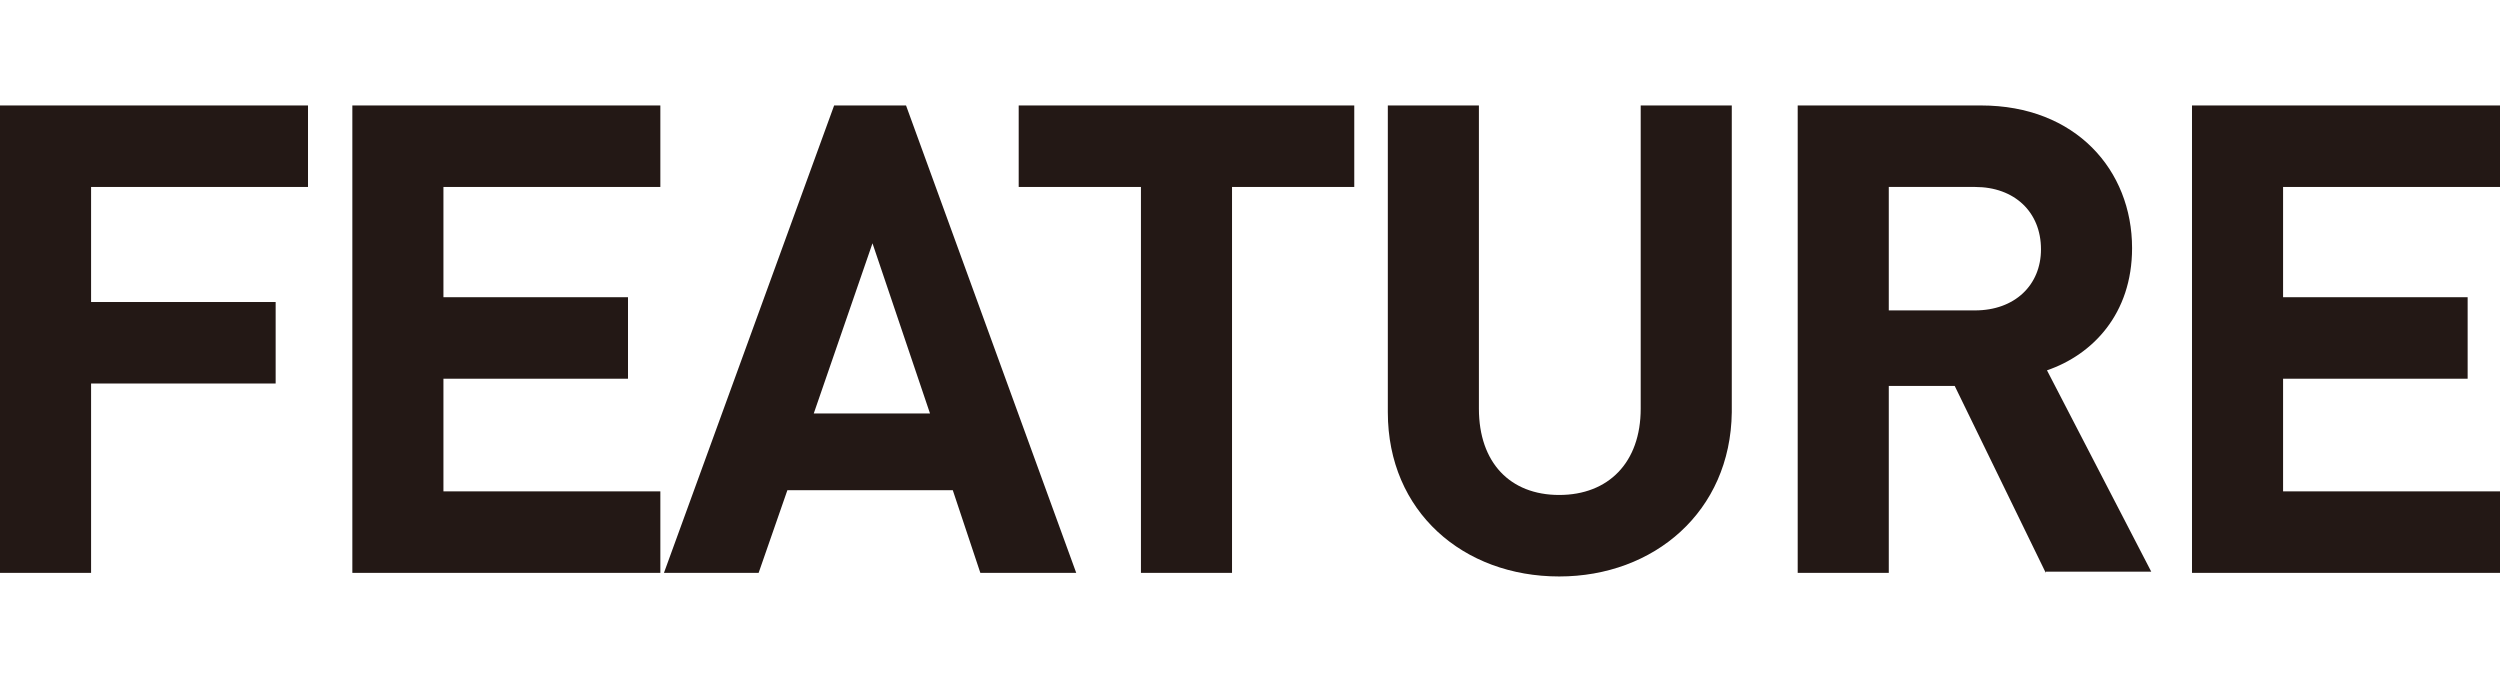
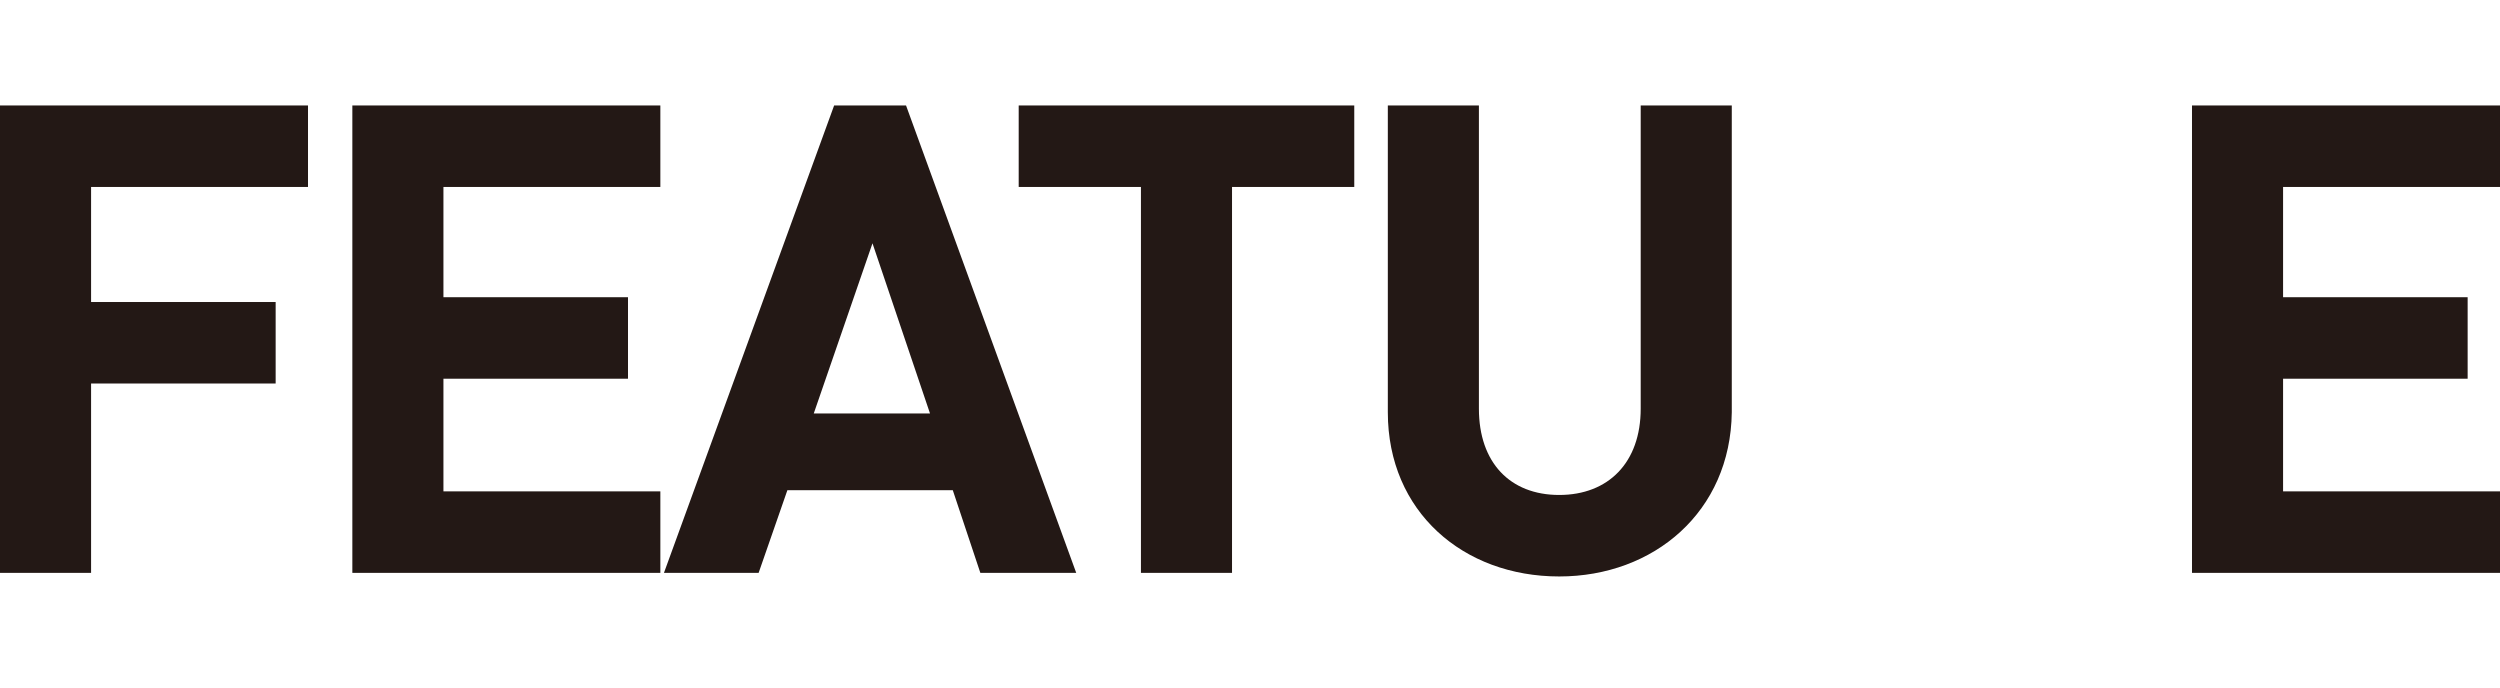
<svg xmlns="http://www.w3.org/2000/svg" version="1.1" id="レイヤー_1" x="0px" y="0px" viewBox="0 0 208.6 57.4" style="enable-background:new 0 0 208.6 57.4;" xml:space="preserve">
  <style type="text/css">
	.st0{fill:#231815;}
</style>
  <g>
    <path class="st0" d="M7.6,15.6v9.6H23V32H7.6v15.8H0v-39h25.7v6.8H7.6z" />
    <path class="st0" d="M29.4,47.8v-39h25.7v6.8H37v9.2h15.4v6.8H37V41h18.1v6.8H29.4z" />
    <path class="st0" d="M81.8,47.8l-2.3-6.9H65.7l-2.4,6.9h-7.9l14.2-39h6l14.2,39H81.8z M72.8,20.3l-4.9,14.2h9.7L72.8,20.3z" />
    <path class="st0" d="M102.8,15.6v32.2h-7.6V15.6H85V8.8h28v6.8H102.8z" />
    <path class="st0" d="M130.1,48.1c-8,0-14.3-5.4-14.3-13.7V8.8h7.6v25.3c0,4.5,2.6,7.2,6.7,7.2c4.1,0,6.8-2.7,6.8-7.2V8.8h7.6v25.6   C144.4,42.7,138,48.1,130.1,48.1z" />
-     <path class="st0" d="M170.7,47.8l-7.6-15.6h-5.5v15.6H150v-39h15.3c7.9,0,12.6,5.4,12.6,11.9c0,5.5-3.3,8.9-7.1,10.2l8.7,16.8   H170.7z M164.8,15.6h-7.2v10.3h7.2c3.3,0,5.5-2.1,5.5-5.1C170.3,17.7,168.1,15.6,164.8,15.6z" />
-     <path class="st0" d="M182.9,47.8v-39h25.7v6.8h-18.1v9.2h15.4v6.8h-15.4V41h18.1v6.8H182.9z" />
+     <path class="st0" d="M182.9,47.8v-39h25.7v6.8h-18.1v9.2h15.4v6.8h-15.4V41h18.1v6.8z" />
  </g>
</svg>